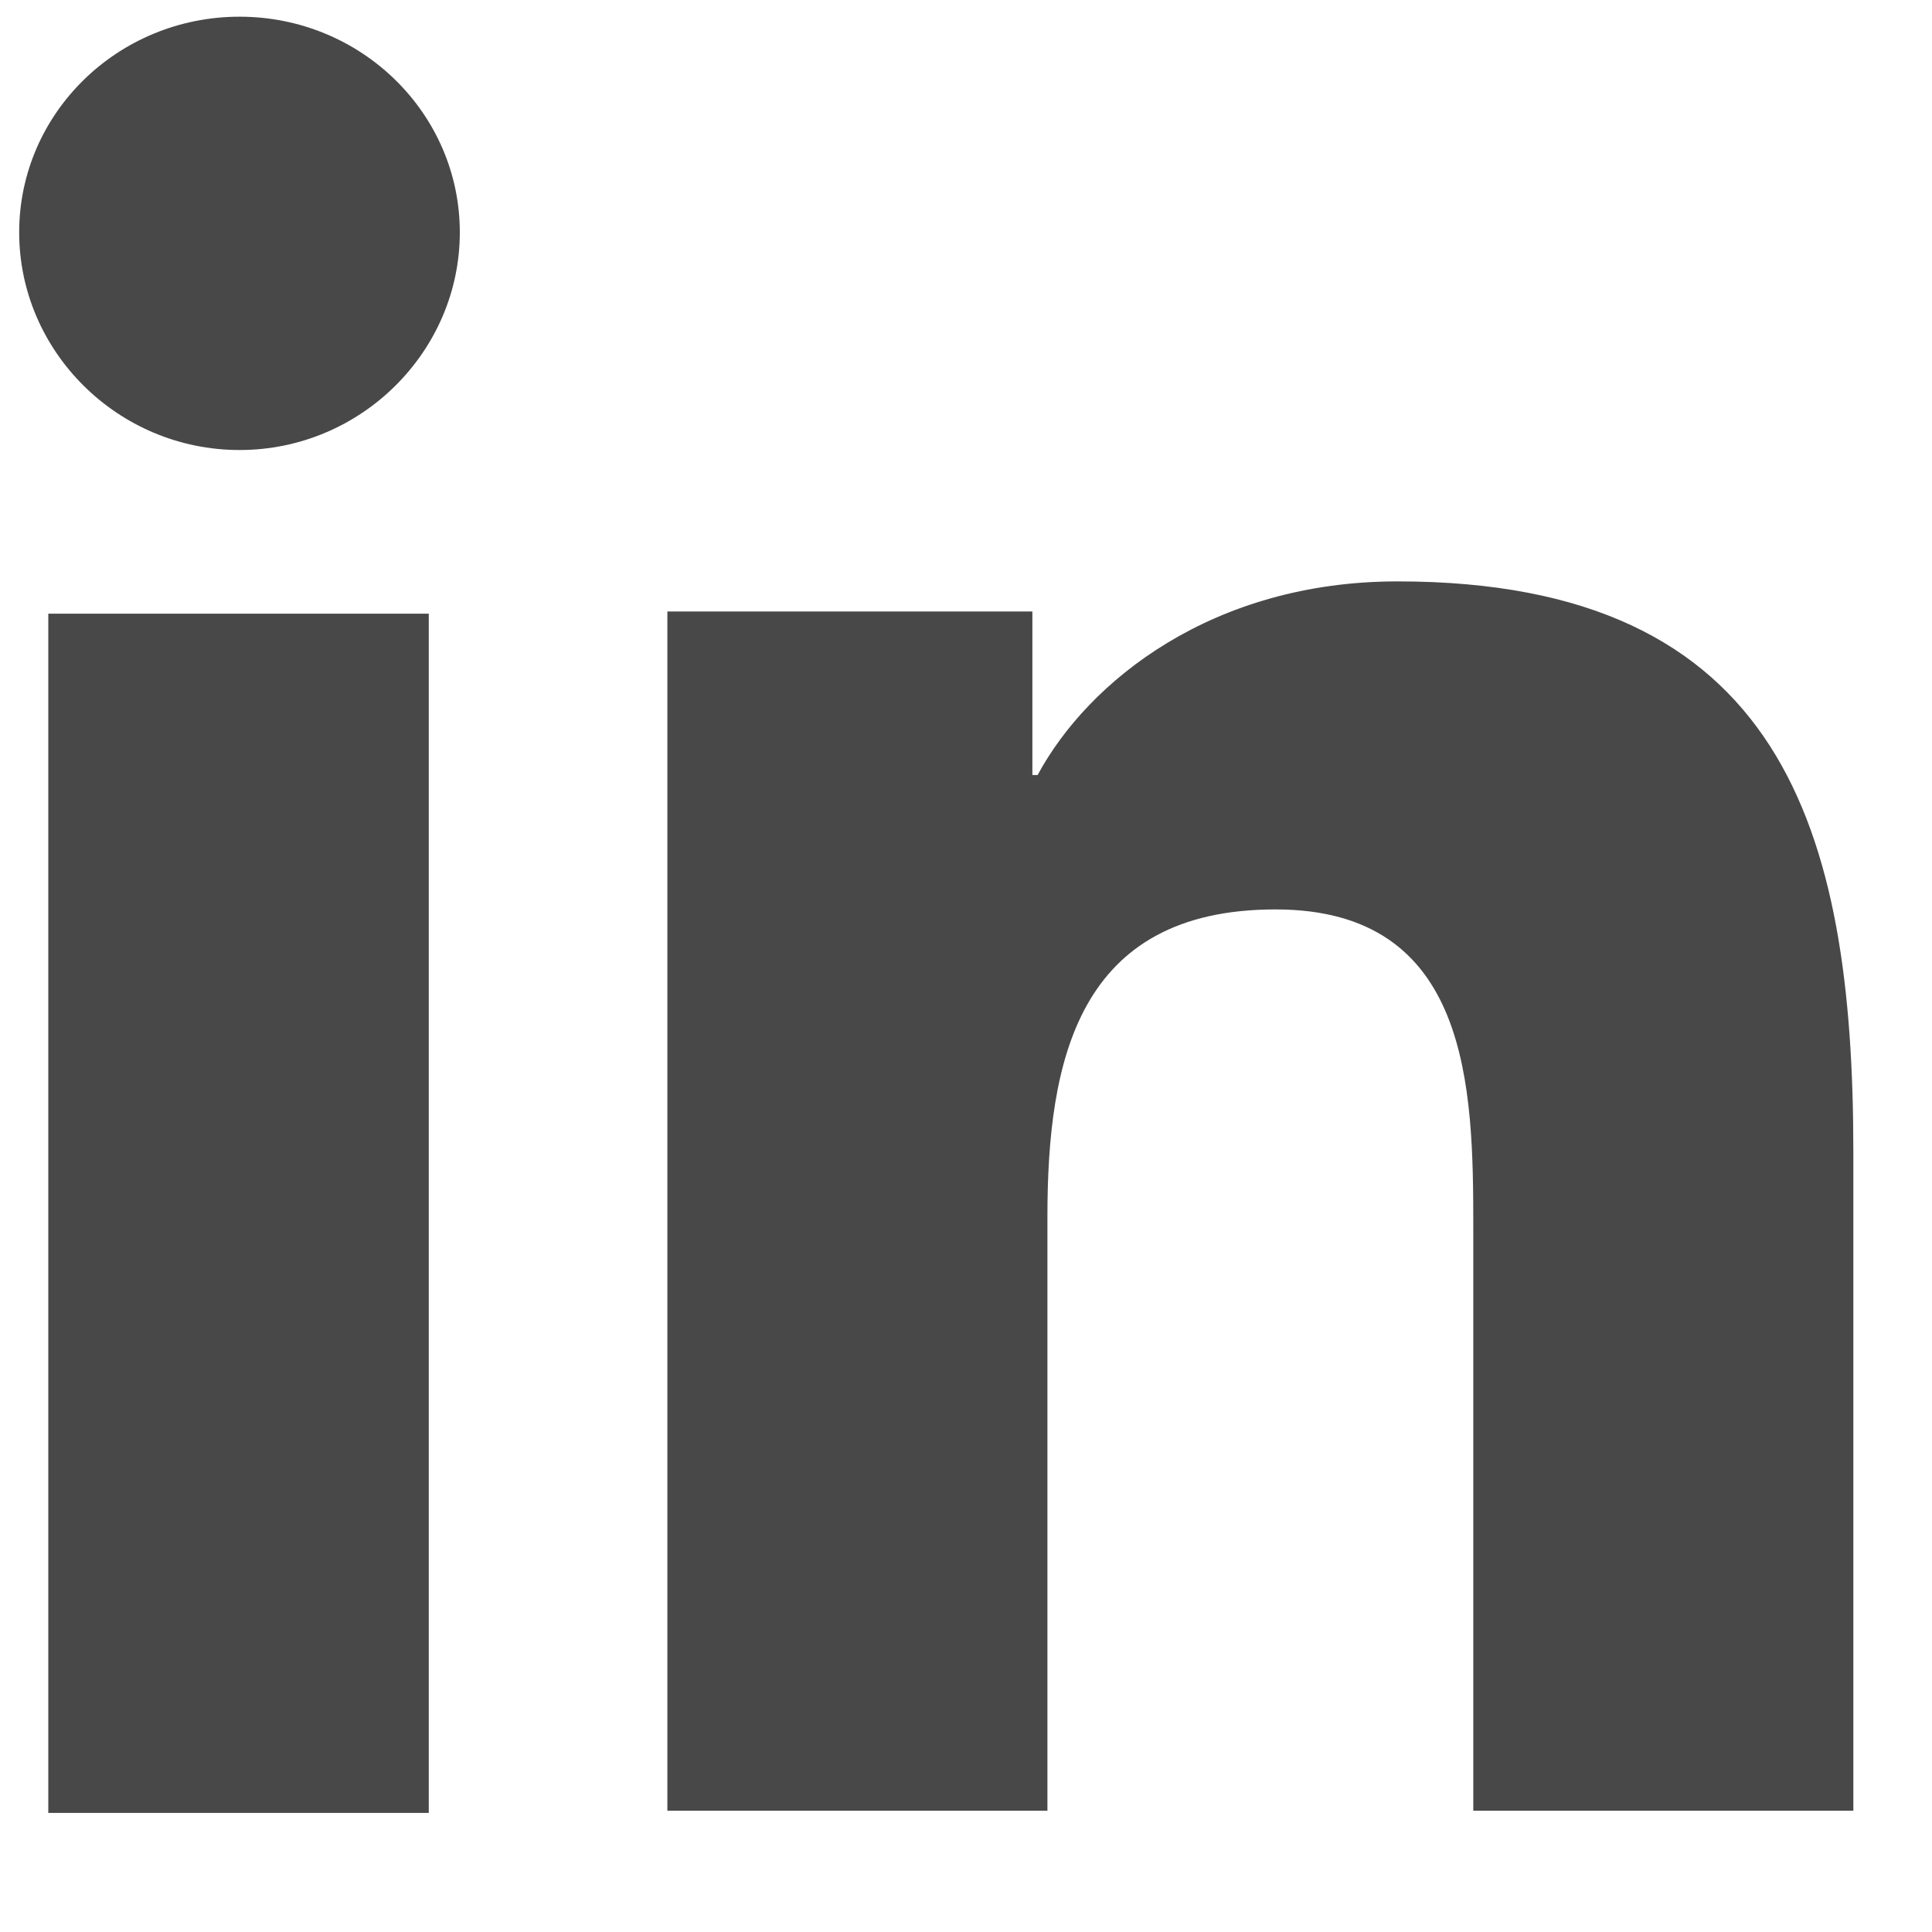
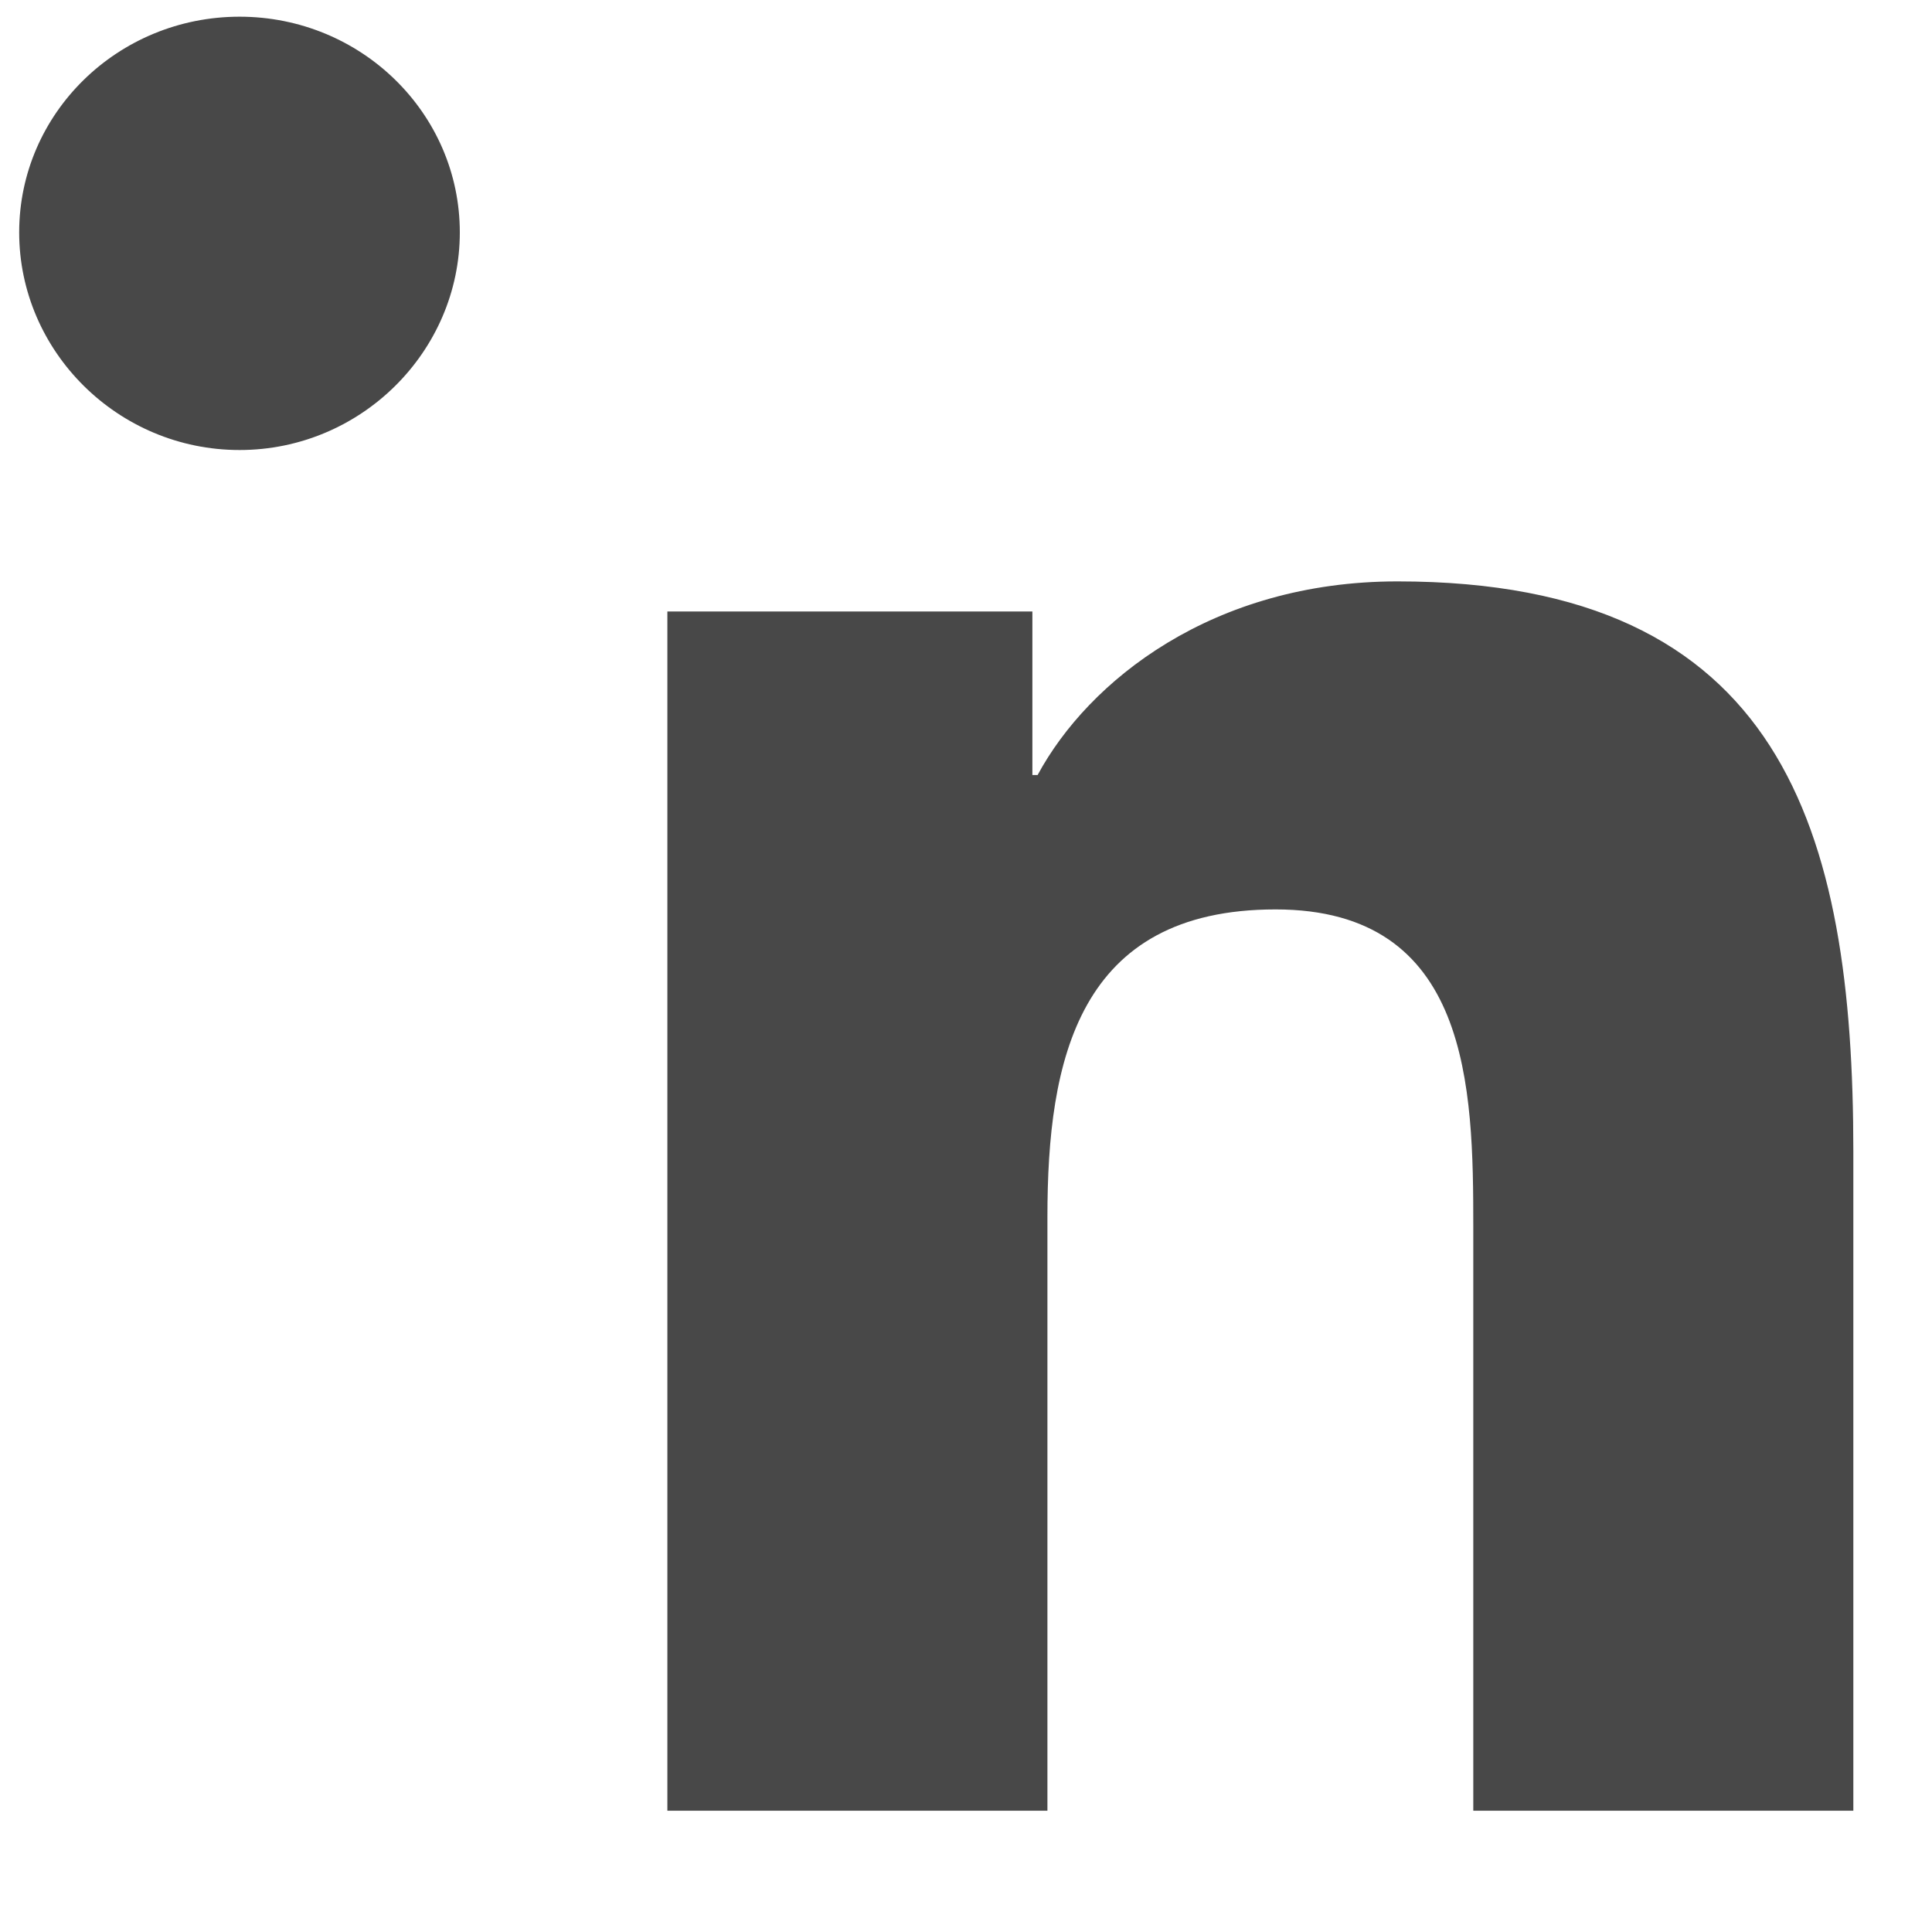
<svg xmlns="http://www.w3.org/2000/svg" width="14" height="14" viewBox="0 0 14 14" fill="none">
  <g opacity="0.8">
    <path d="M13.427 13.121V13.121H13.43V8.347C13.43 6.012 12.917 4.213 10.127 4.213C8.787 4.213 7.887 4.934 7.519 5.616H7.481V4.431H4.836V13.121H7.59V8.818C7.59 7.685 7.809 6.59 9.243 6.59C10.655 6.59 10.676 7.883 10.676 8.891V13.121H13.427Z" fill="#1A1A1A" />
-     <path d="M0.35 4.447H3.107V13.137H0.35V4.447Z" fill="#1A1A1A" />
    <path d="M1.736 0.121C0.854 0.121 0.139 0.821 0.139 1.684C0.139 2.546 0.854 3.261 1.736 3.261C2.617 3.261 3.332 2.546 3.332 1.684C3.332 0.821 2.617 0.121 1.736 0.121V0.121Z" fill="#1A1A1A" />
  </g>
</svg>